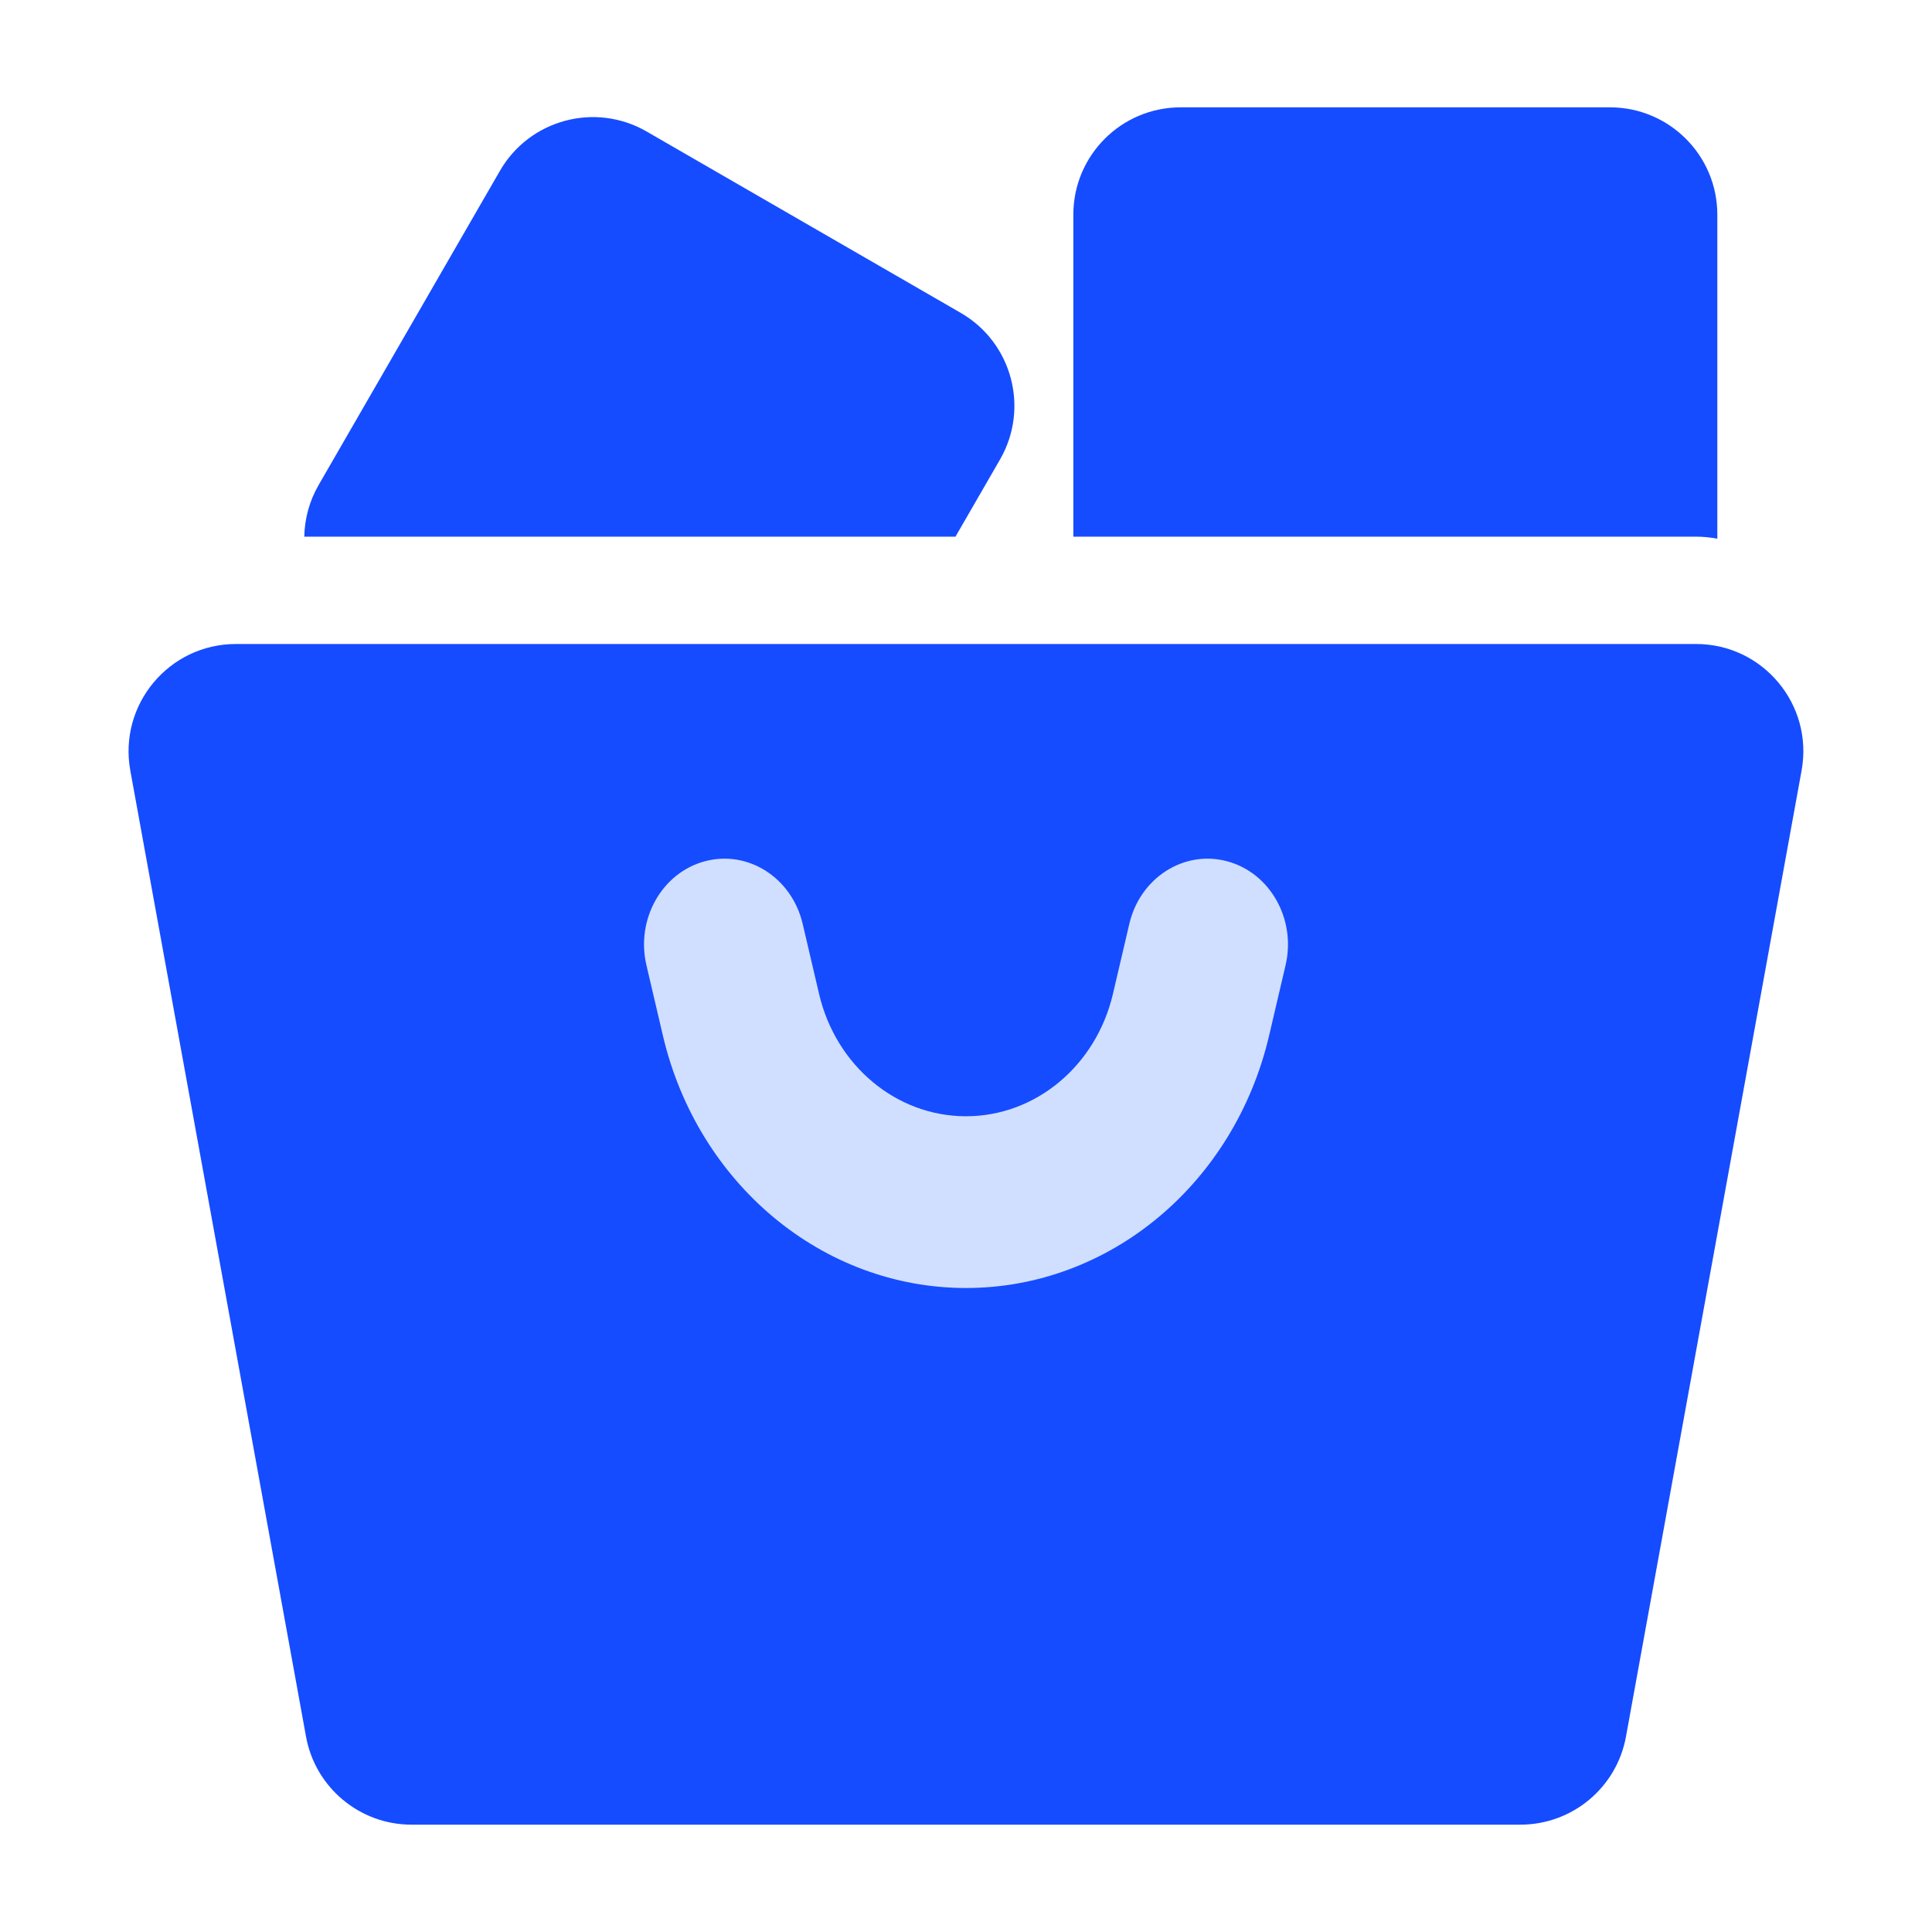
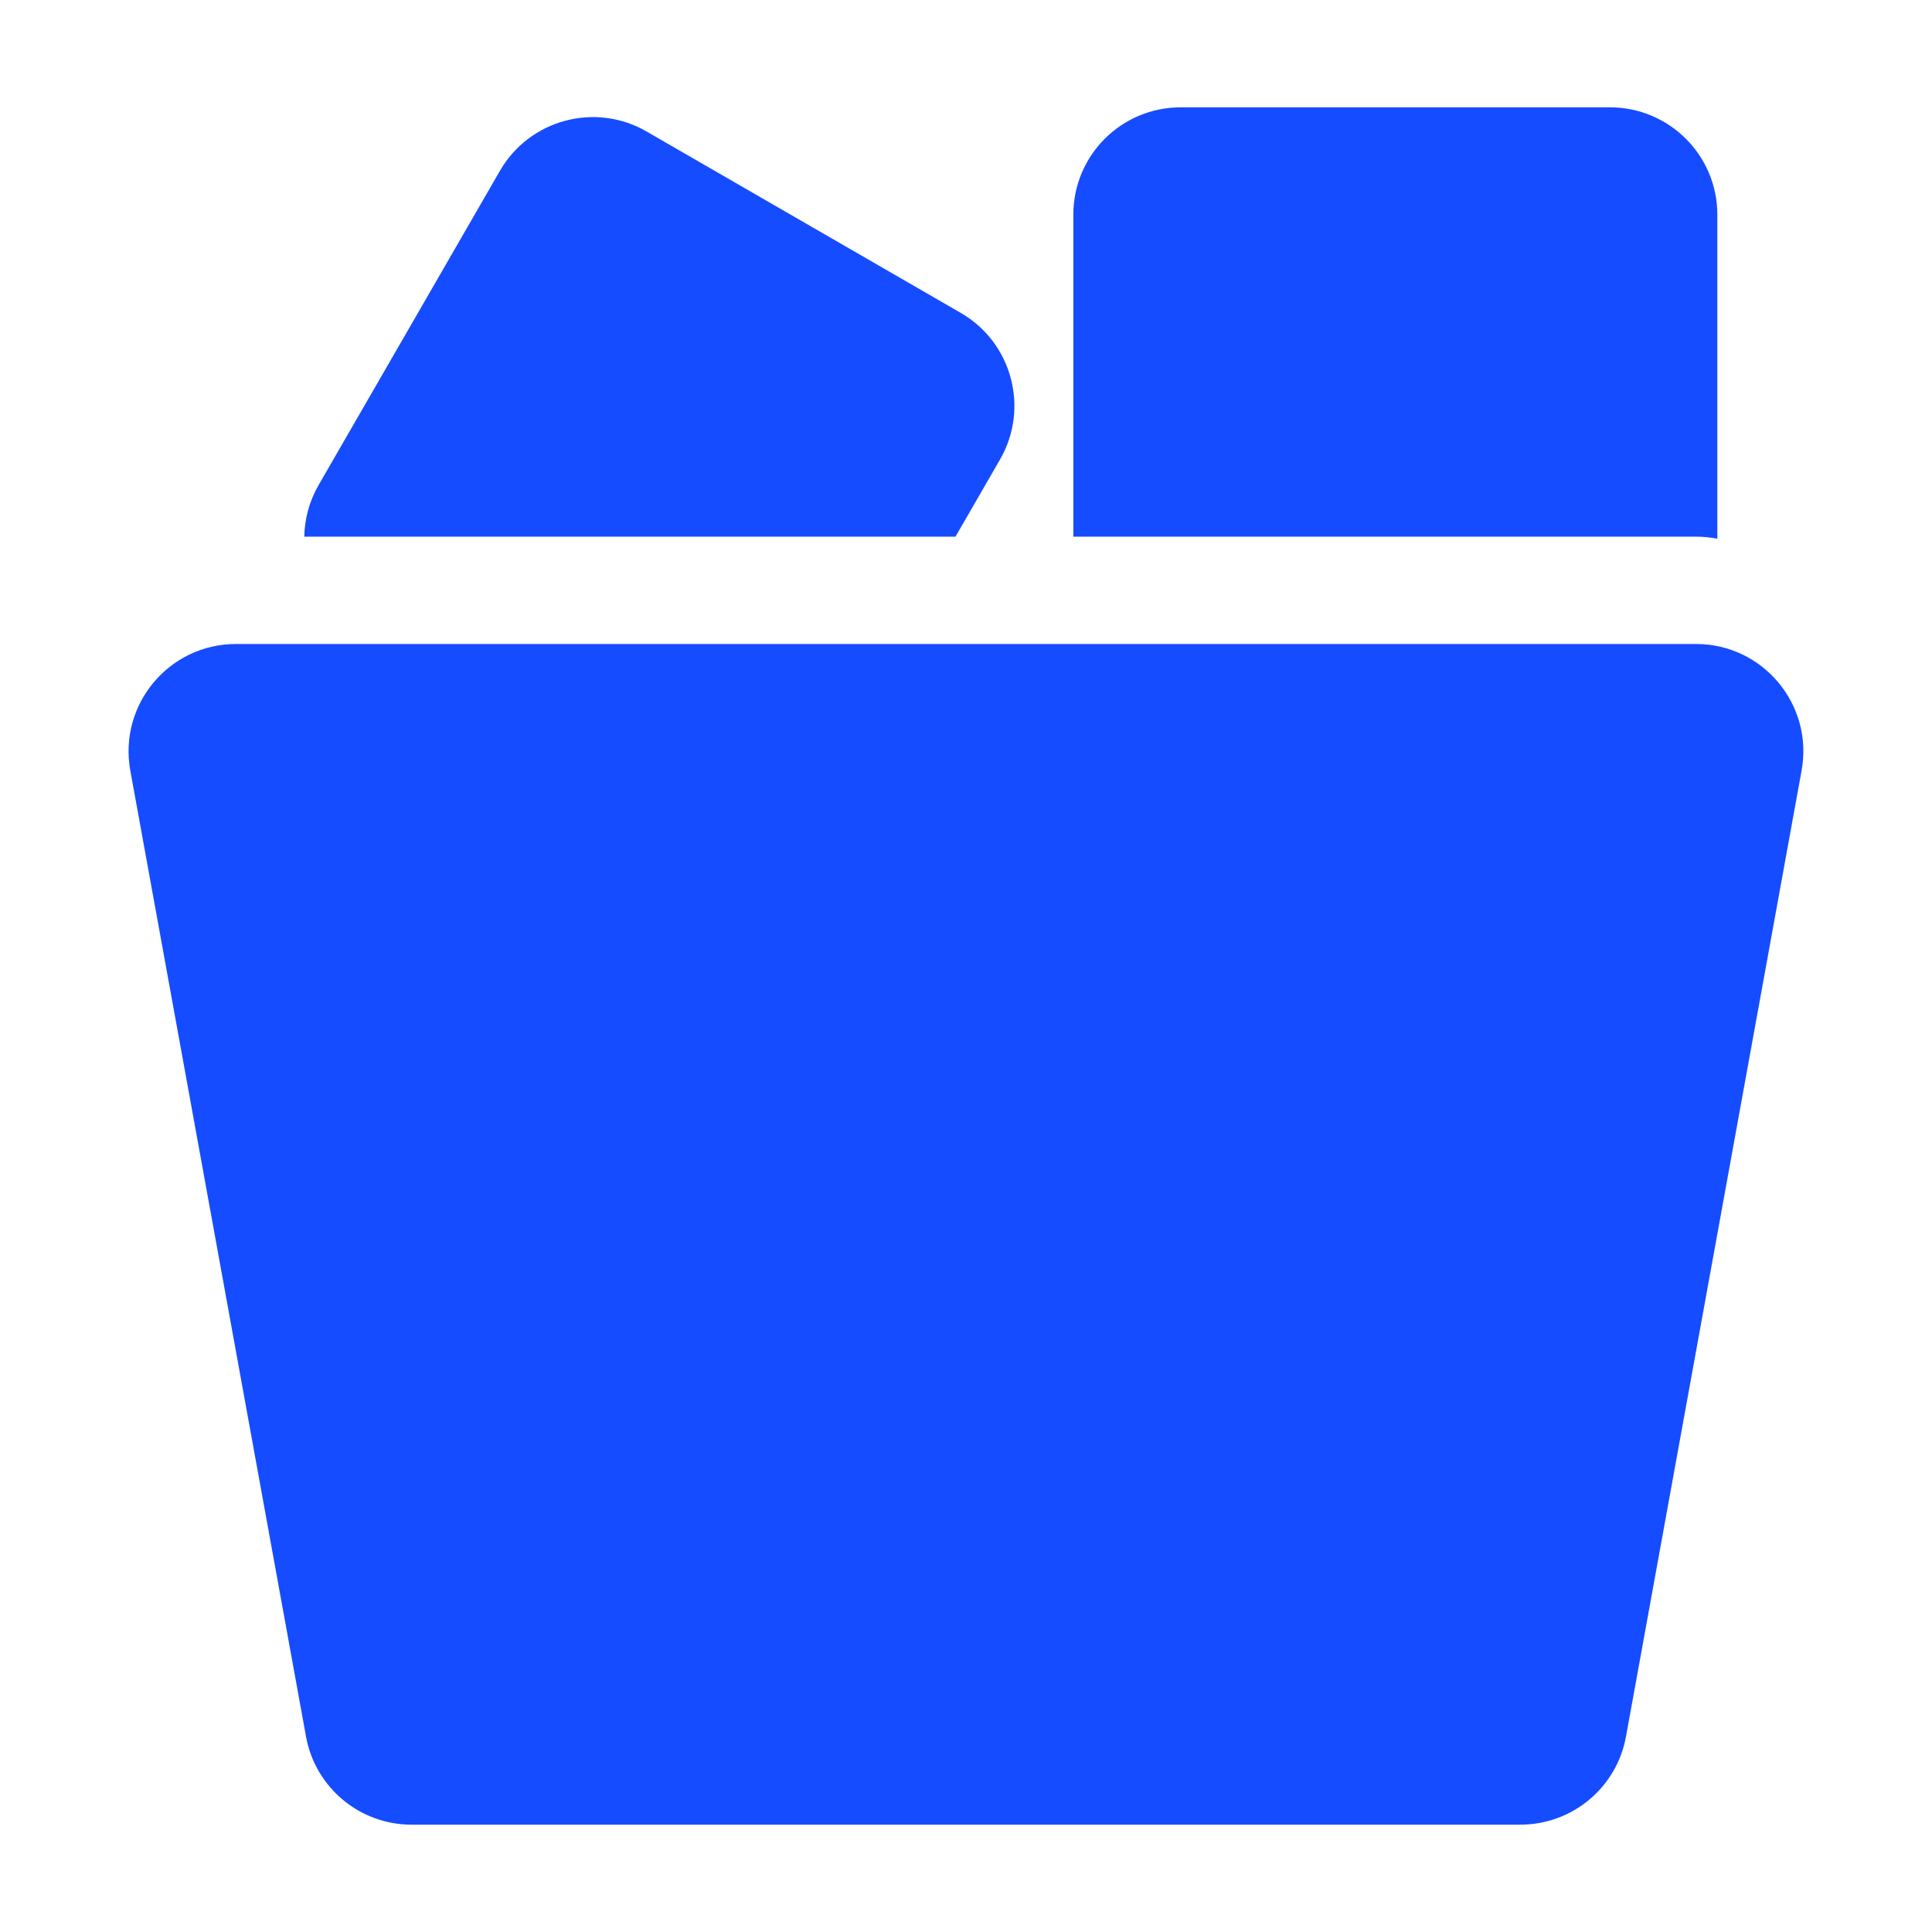
<svg xmlns="http://www.w3.org/2000/svg" width="18" height="18" viewBox="0 0 18 18" fill="none">
  <path fill-rule="evenodd" clip-rule="evenodd" d="M11 1C10.447 1 10 1.448 10 2V5H15.802C15.87 5 15.936 5.007 16 5.019V2C16 1.448 15.552 1 15 1H11ZM9.317 4.281L8.902 5H2.835C2.838 4.836 2.881 4.67 2.969 4.518L4.658 1.591C4.934 1.113 5.546 0.949 6.024 1.225L8.951 2.915C9.429 3.191 9.593 3.803 9.317 4.281ZM2.198 6C1.574 6 1.103 6.565 1.214 7.179L2.851 16.179C2.937 16.654 3.351 17 3.834 17H14.165C14.649 17 15.063 16.654 15.149 16.179L16.785 7.179C16.897 6.565 16.425 6 15.802 6H2.198Z" fill="#164CFF" />
-   <path fill-rule="evenodd" clip-rule="evenodd" d="M6.176 9.648C6.5 11.03 7.664 12 9 12C10.336 12 11.5 11.03 11.824 9.648L11.977 8.994C12.078 8.566 11.834 8.131 11.432 8.024C11.03 7.917 10.623 8.178 10.522 8.606L10.369 9.26C10.212 9.93 9.648 10.4 9 10.4C8.352 10.4 7.788 9.93 7.631 9.26L7.478 8.606C7.377 8.178 6.97 7.917 6.568 8.024C6.166 8.131 5.922 8.566 6.023 8.994L6.176 9.648Z" fill="#D0DFFF" />
</svg>